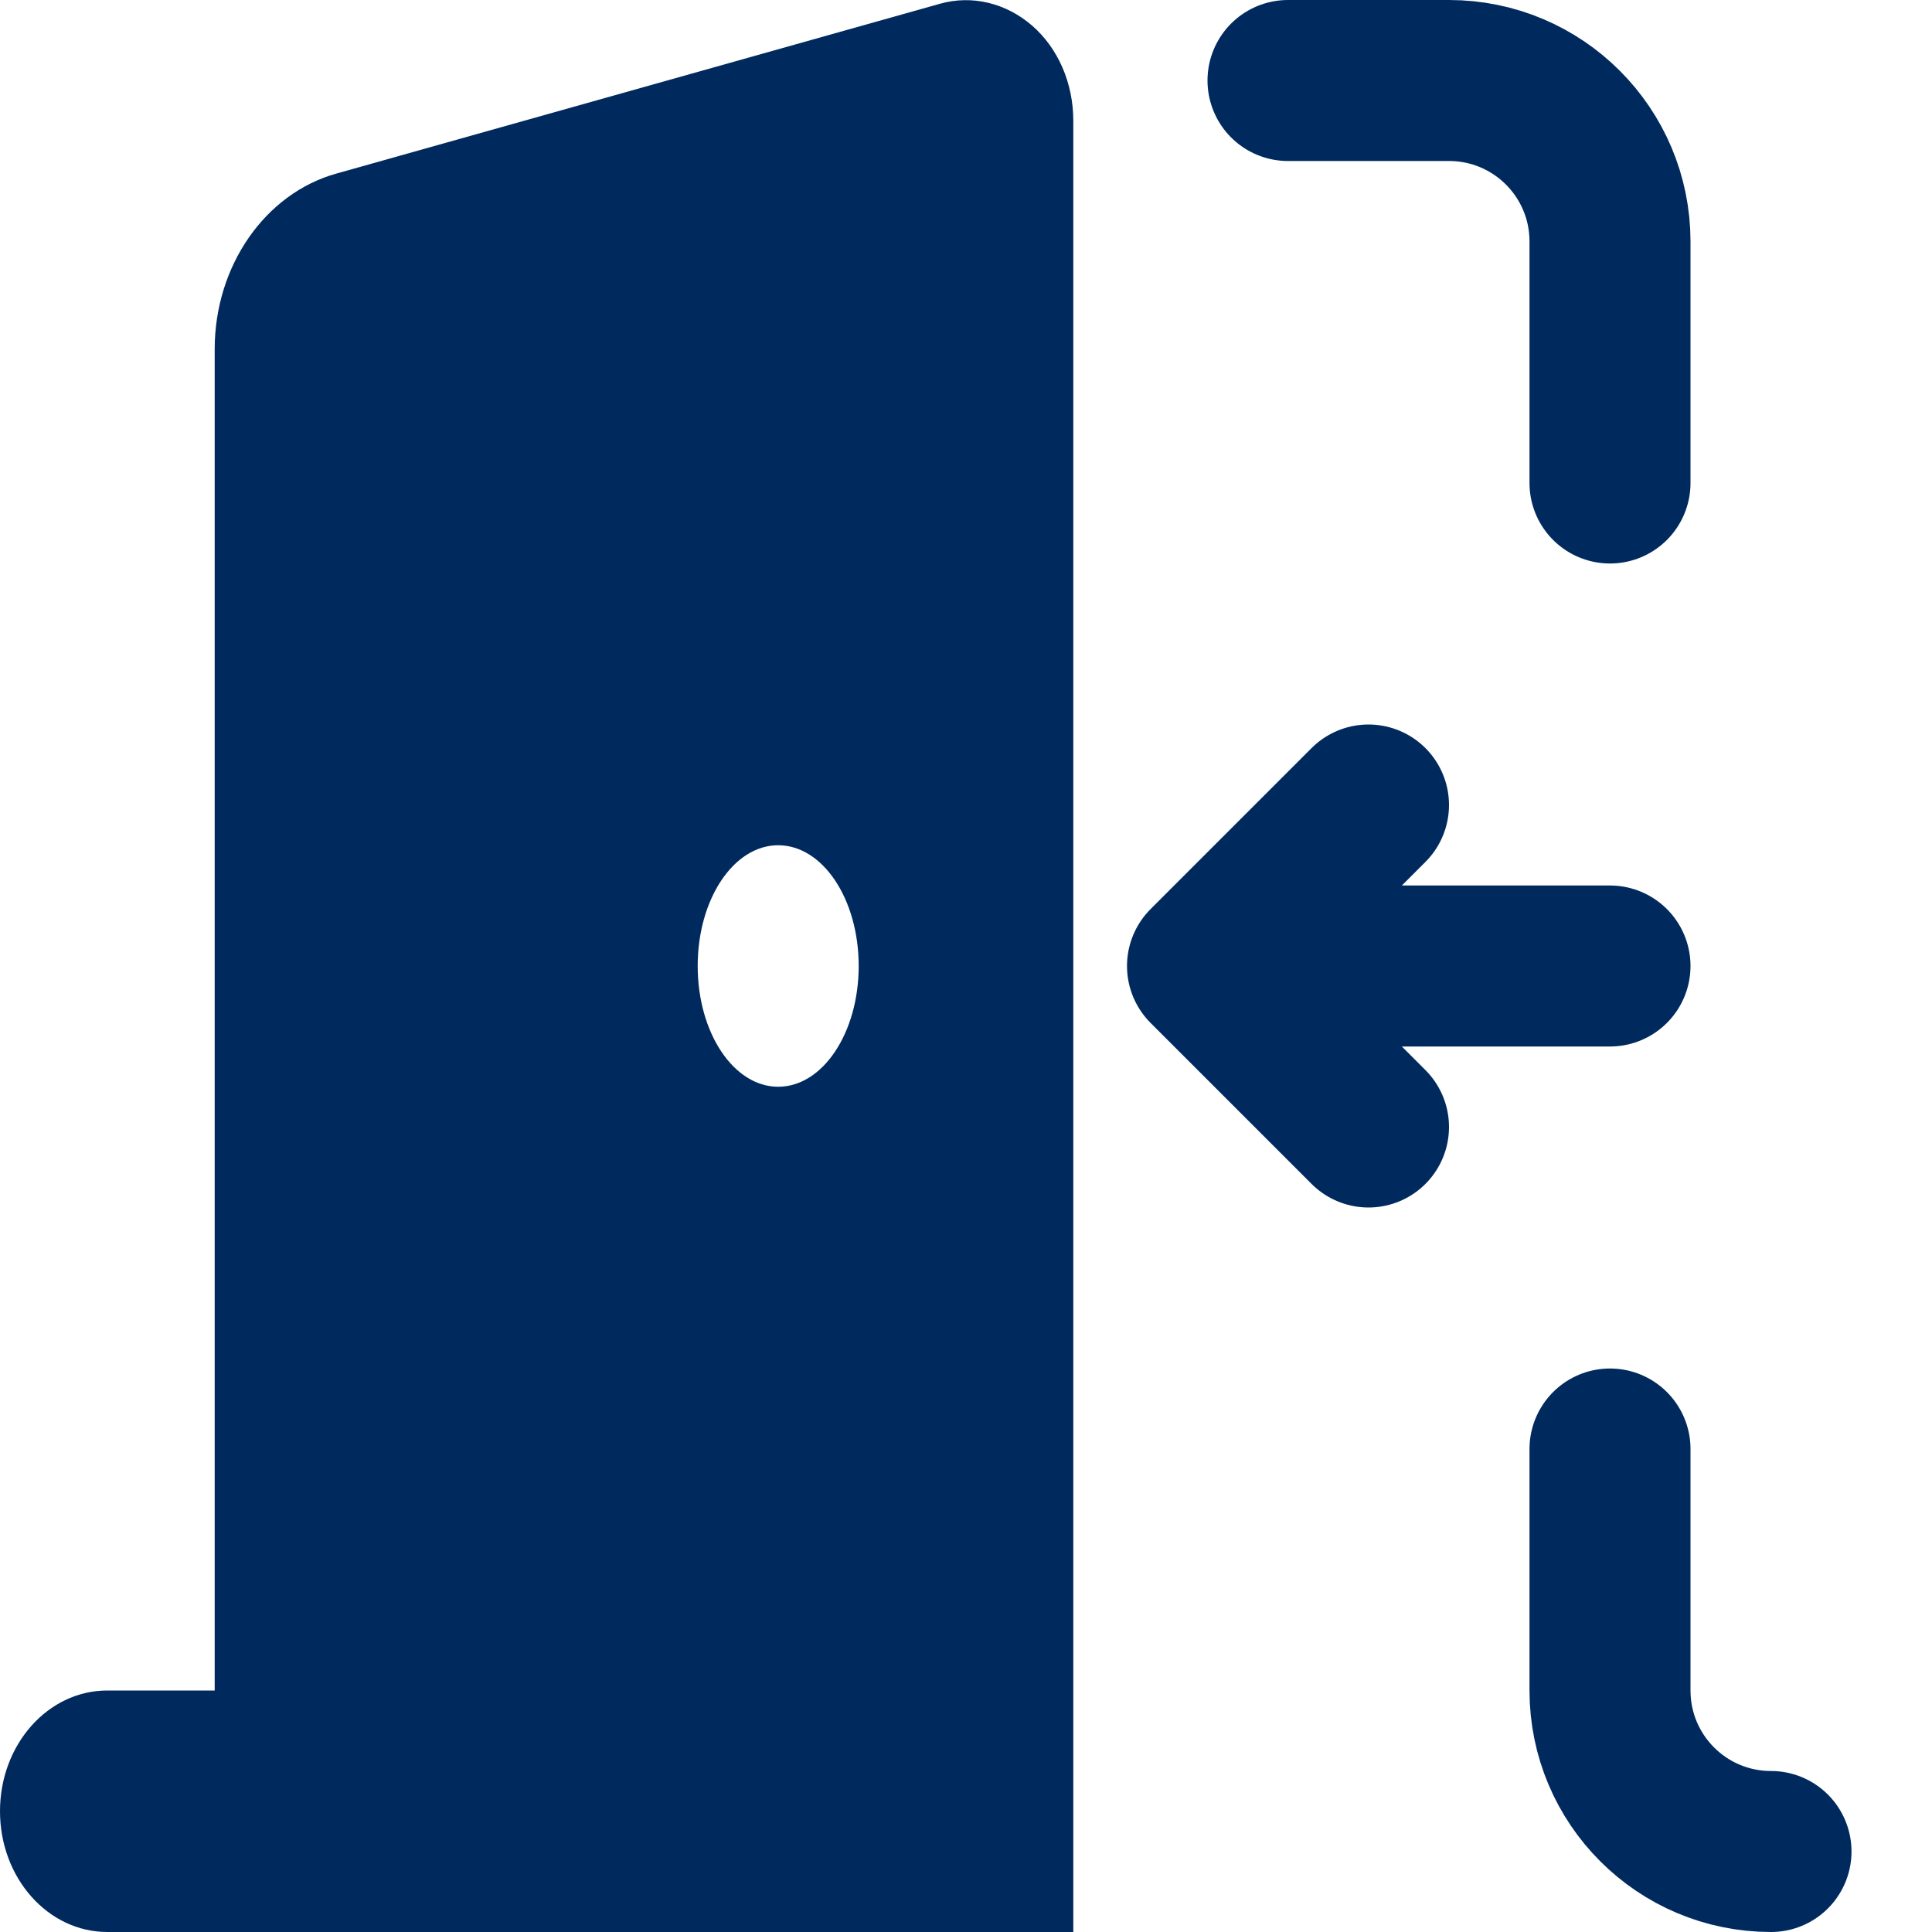
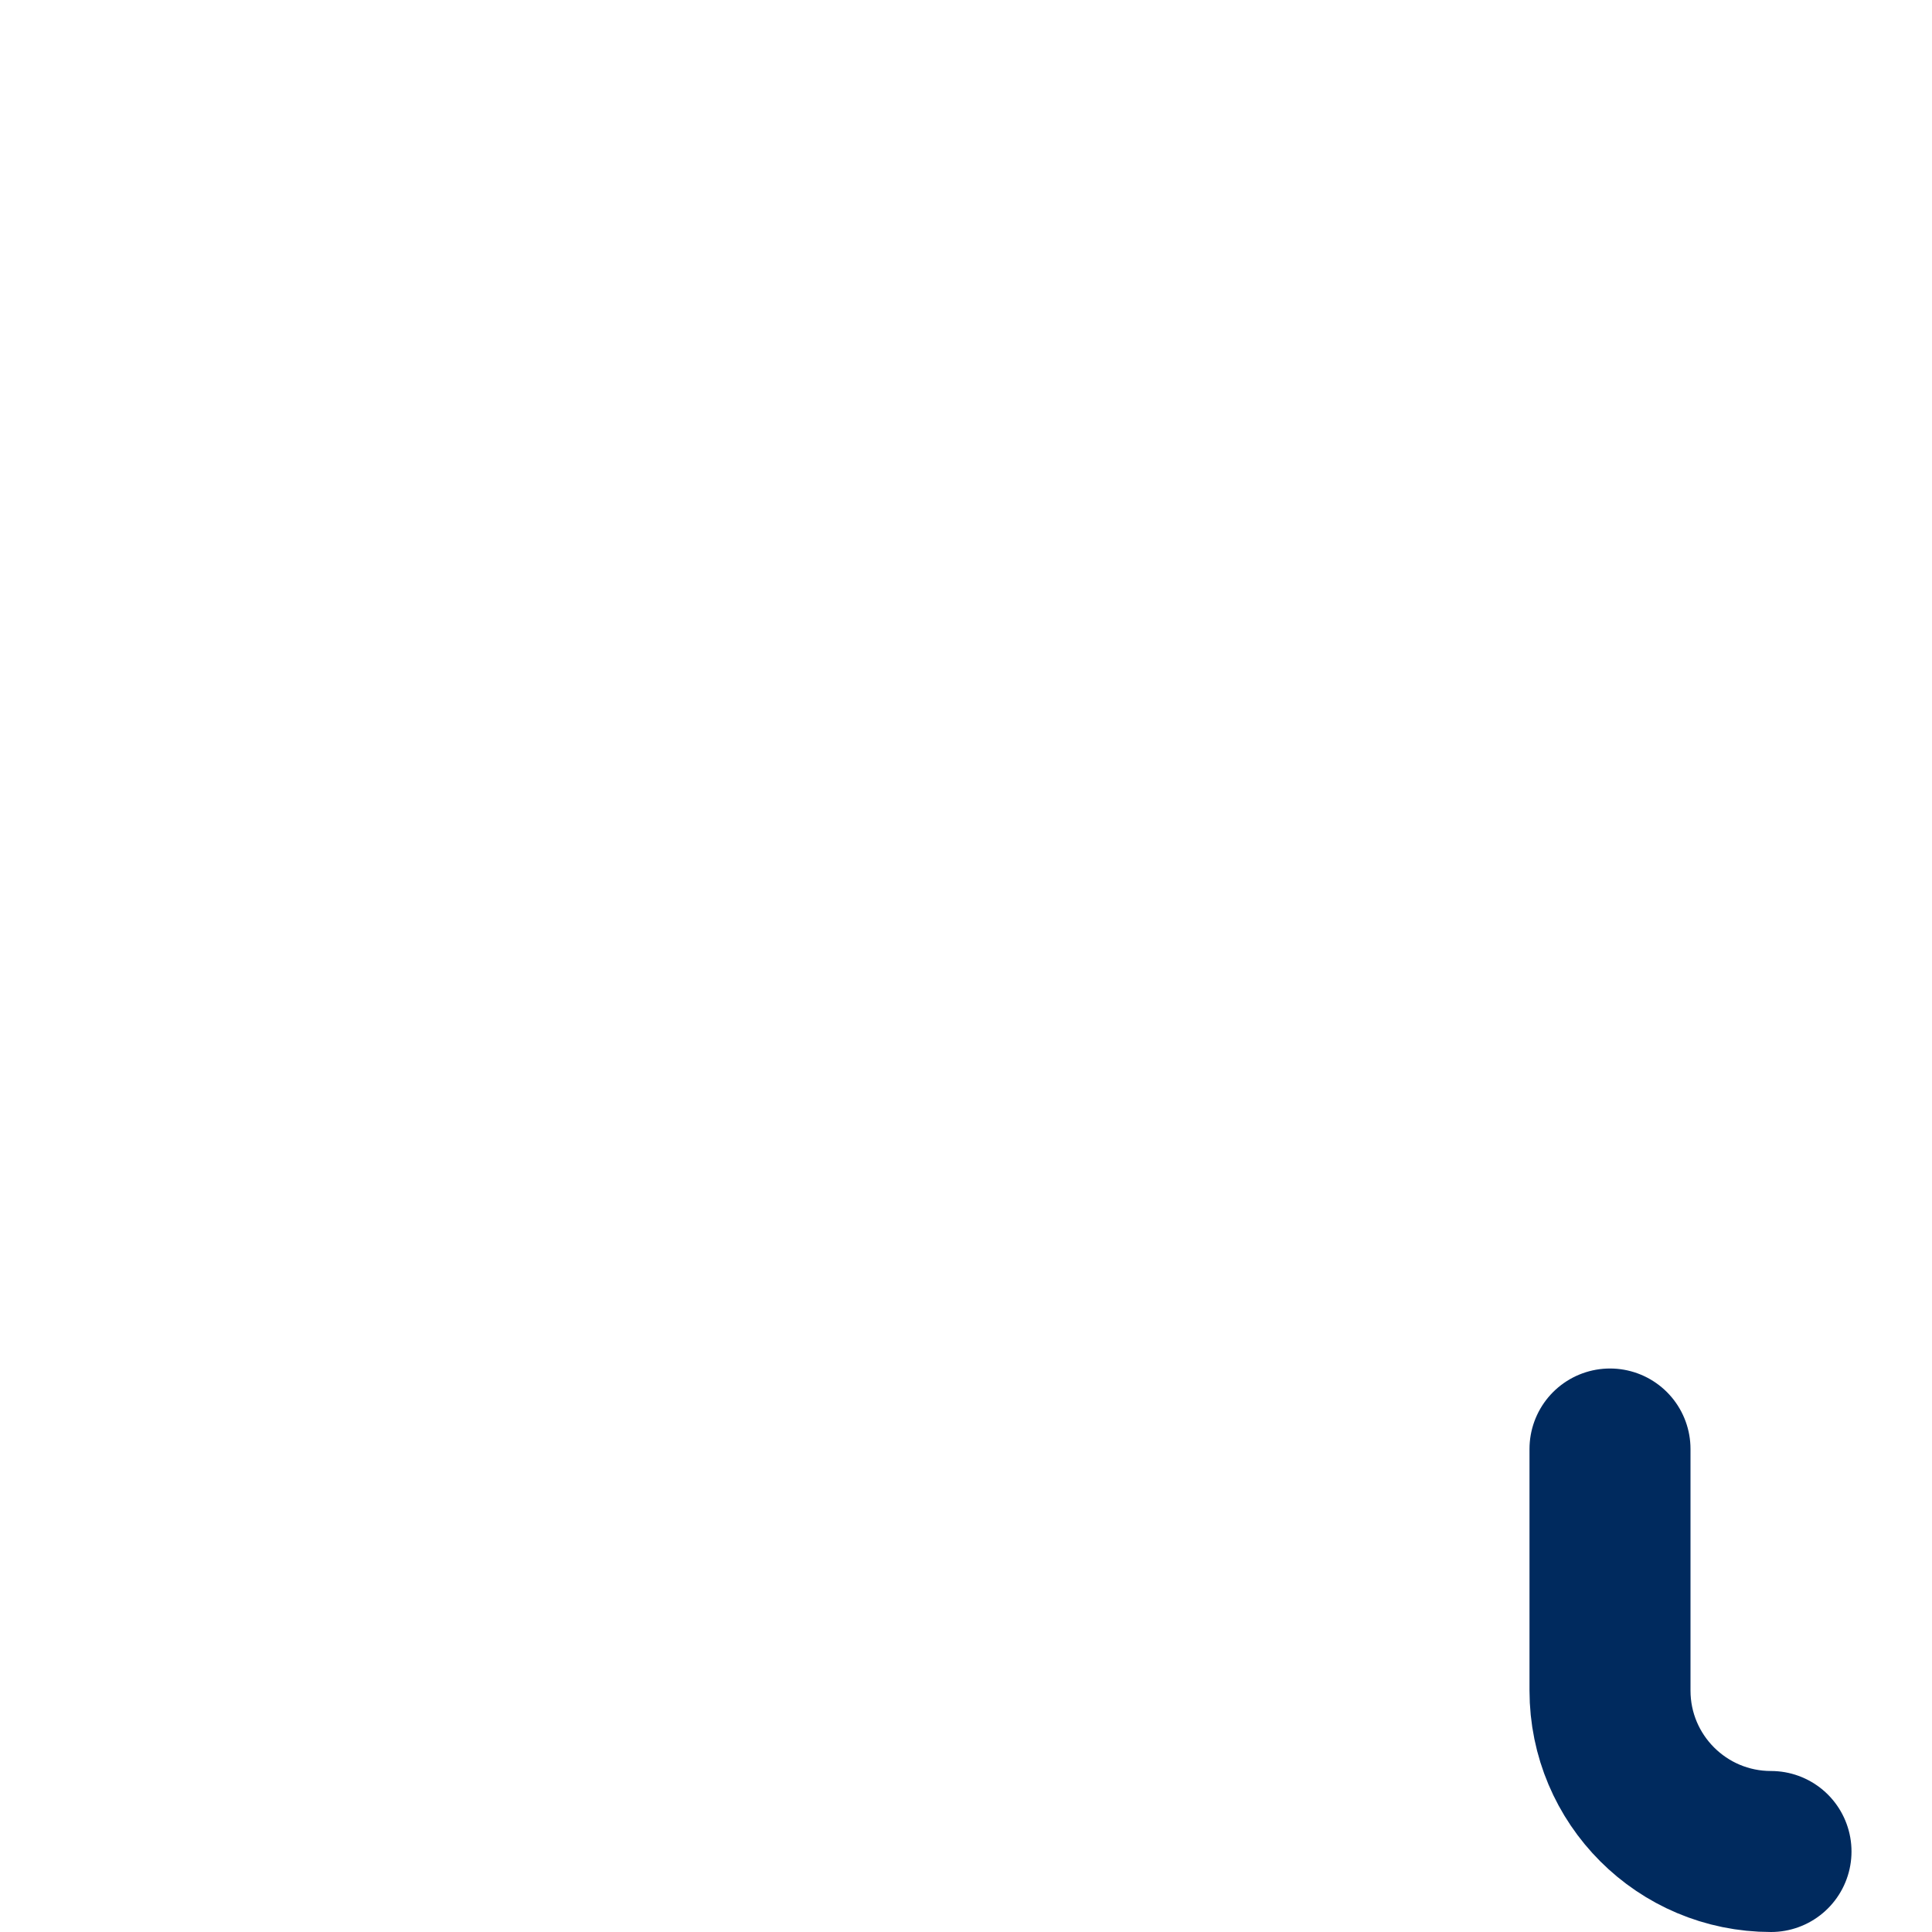
<svg xmlns="http://www.w3.org/2000/svg" width="24" height="24" viewBox="0 0 24 24" fill="none">
-   <path d="M13.333 1.5C13.333 1.036 13.146 0.6 12.821 0.318C12.496 0.037 12.075 -0.066 11.675 0.047L4.179 2.156C3.292 2.404 2.667 3.304 2.667 4.336V21H1.333C0.596 21 0 21.67 0 22.5C0 23.329 0.596 24 1.333 24H13.333V1.5ZM10.667 12C10.667 12.829 10.221 13.5 9.667 13.5C9.113 13.5 8.667 12.829 8.667 12C8.667 11.17 9.113 10.5 9.667 10.5C10.221 10.5 10.667 11.17 10.667 12Z" fill="#002A5E" />
-   <path d="M20 12H15M15 12L17 10M15 12L17 14" stroke="#002A5E" stroke-width="2" stroke-linecap="round" stroke-linejoin="round" />
-   <path d="M16 1H18C19.105 1 20 1.895 20 3V6" stroke="#002A5E" stroke-width="2" stroke-linecap="round" stroke-linejoin="round" />
  <path d="M22 23V23C20.895 23 20 22.105 20 21V18" stroke="#002A5E" stroke-width="2" stroke-linecap="round" stroke-linejoin="round" />
</svg>